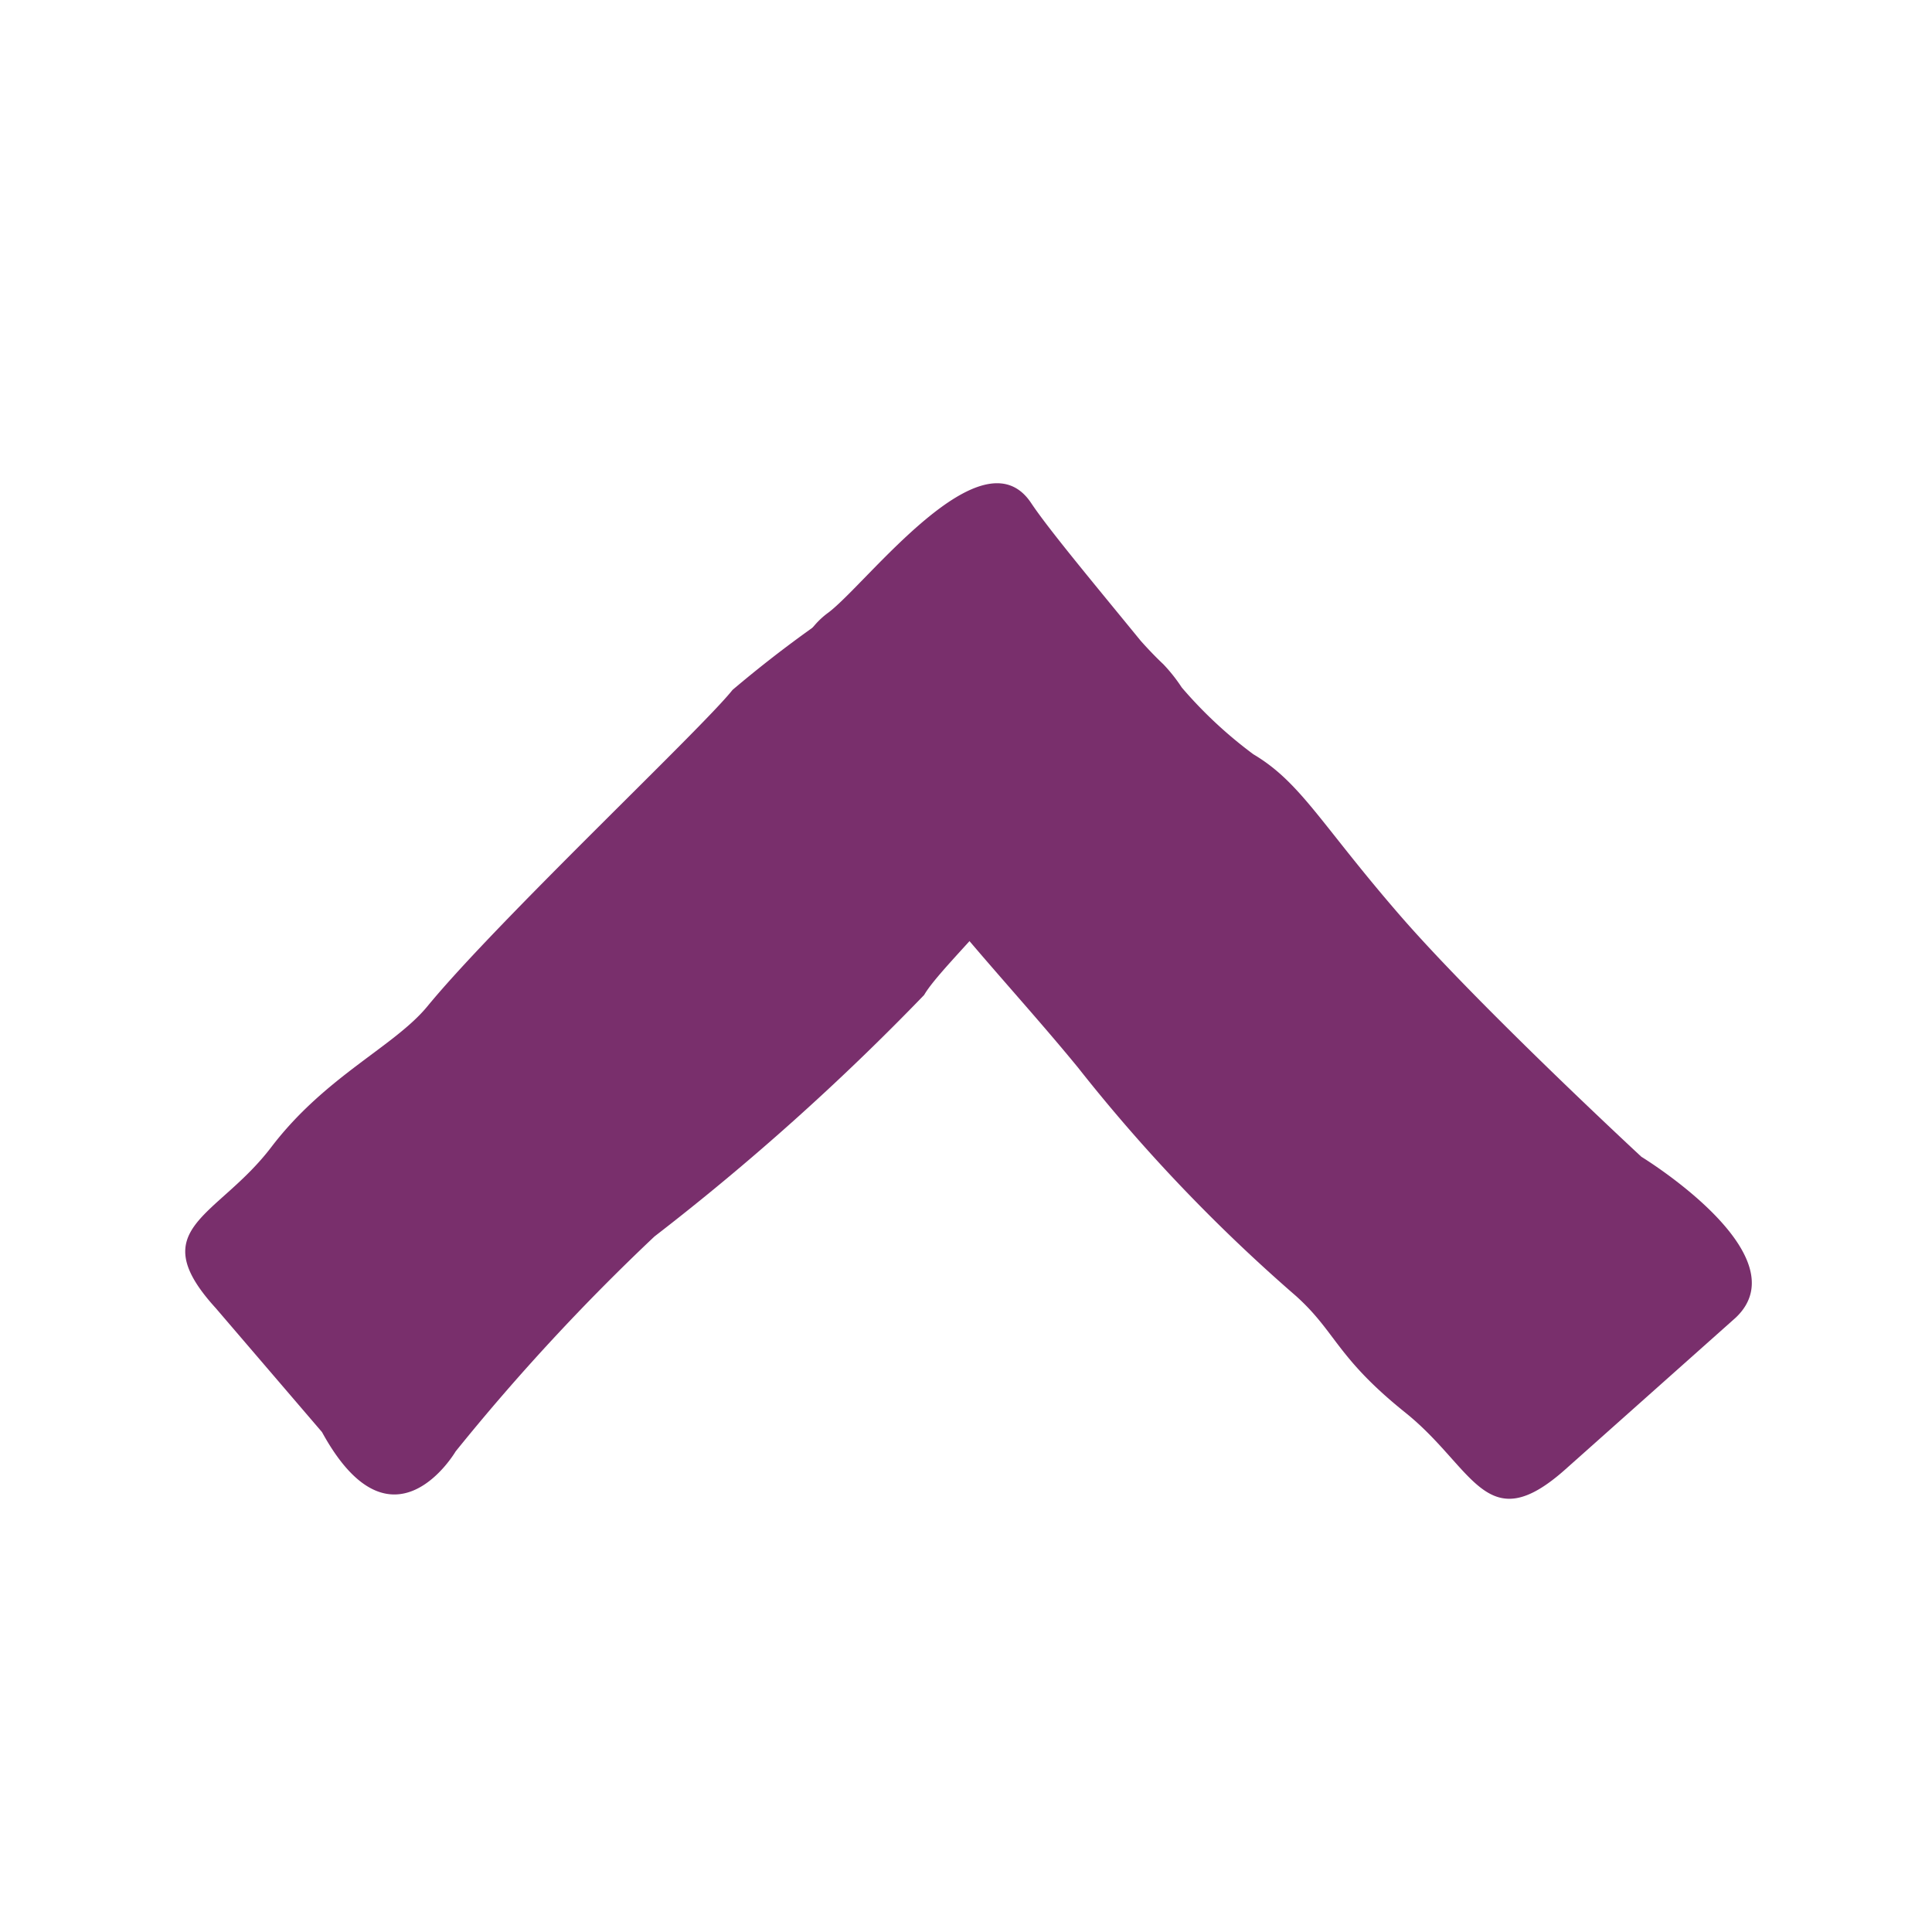
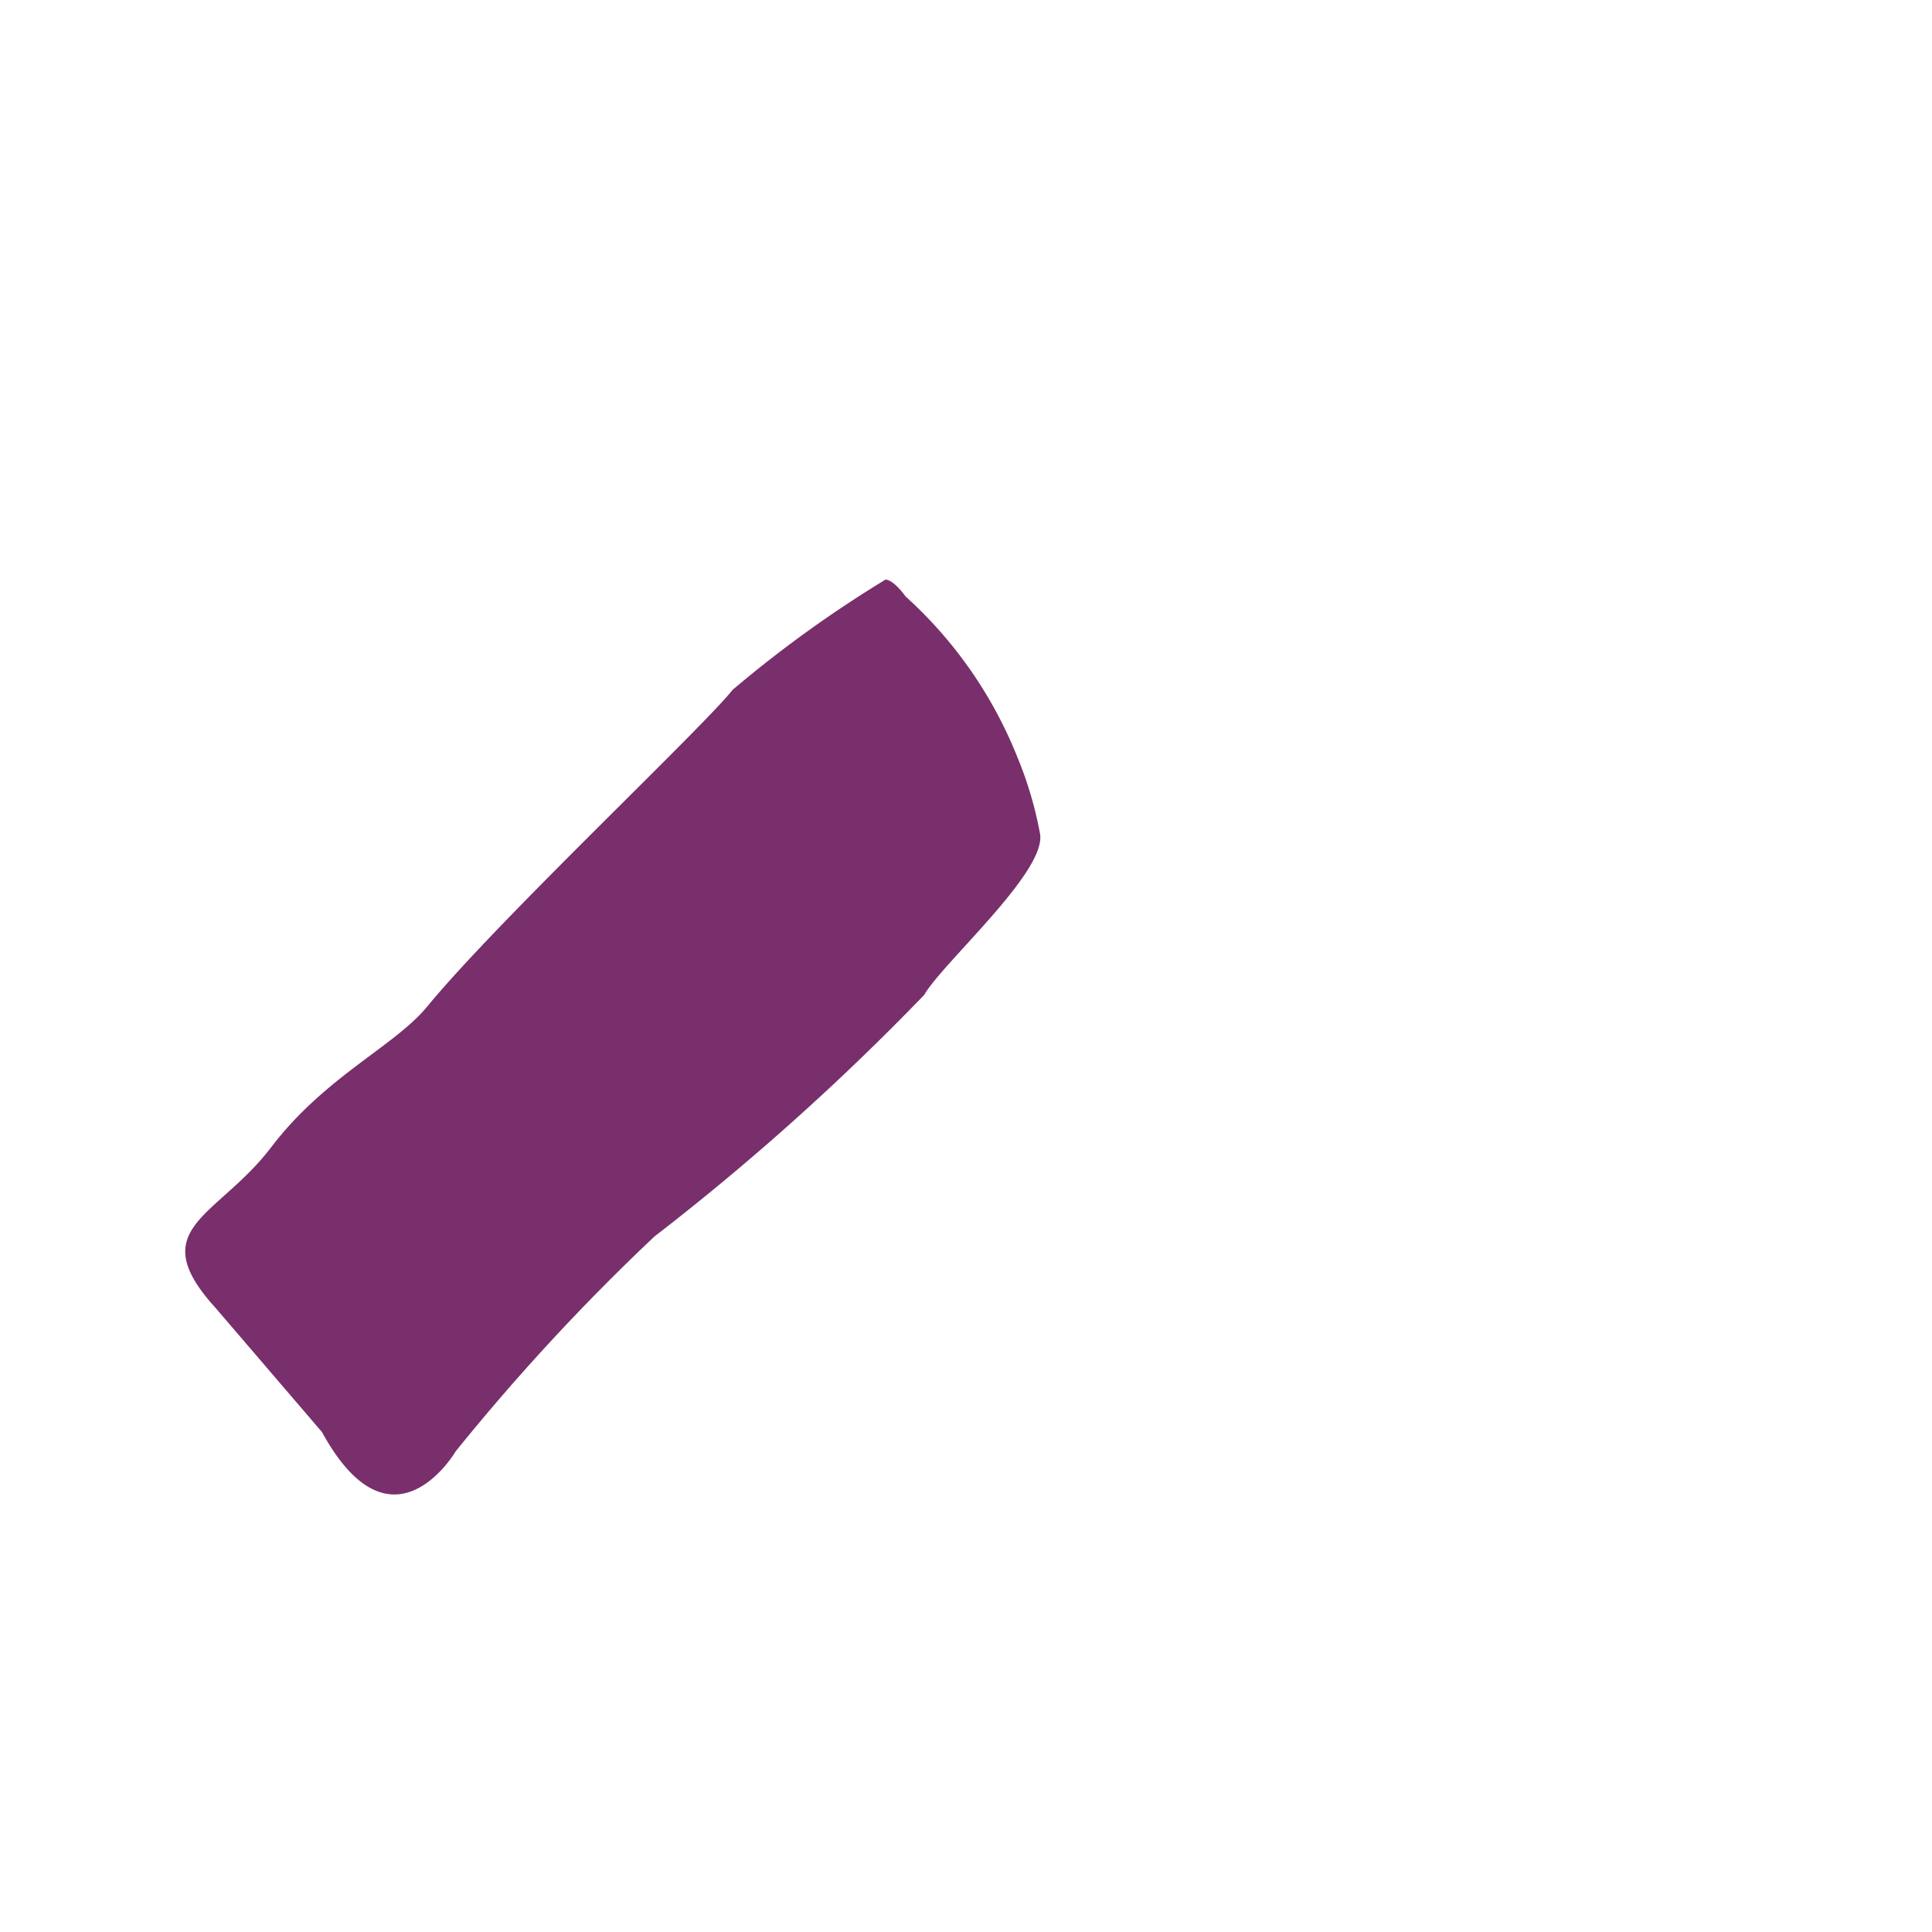
<svg xmlns="http://www.w3.org/2000/svg" id="Pieces" viewBox="0 0 24 24">
  <defs>
    <style>.cls-1{fill:#792f6c;}</style>
  </defs>
  <path class="cls-1" d="M11,7.2A14.94,14.94,0,0,0,9.1,8.57c-.38.48-2.91,2.86-3.79,3.93-.41.5-1.27.87-1.94,1.75s-1.6,1-.69,2L4,17.79c.87,1.59,1.66.24,1.66.24a26.84,26.84,0,0,1,2.47-2.67,30.8,30.8,0,0,0,3.35-3c.23-.4,1.52-1.53,1.44-2a4.69,4.69,0,0,0-.28-.95,5.37,5.37,0,0,0-1.39-2C11.14,7.26,11.05,7.2,11,7.2Z" />
-   <path class="cls-1" d="M10,7.94a1,1,0,0,1,.29-.33c.48-.36,1.91-2.28,2.52-1.36.22.33.78,1,1.36,1.71.16.18.28.29.28.29a2,2,0,0,1,.23.29,5.41,5.41,0,0,0,.89.83c.59.35.84.87,1.82,2s3,3,3,3,2,1.22,1.17,2l-2.1,1.87c-1,.9-1.14,0-2-.69s-.86-1-1.36-1.45a20.82,20.82,0,0,1-2.71-2.84c-.82-1-1.72-1.91-2.45-3a6.67,6.67,0,0,1-.7-1.18C10,8.63,9.86,8.28,10,7.94Z" />
</svg>